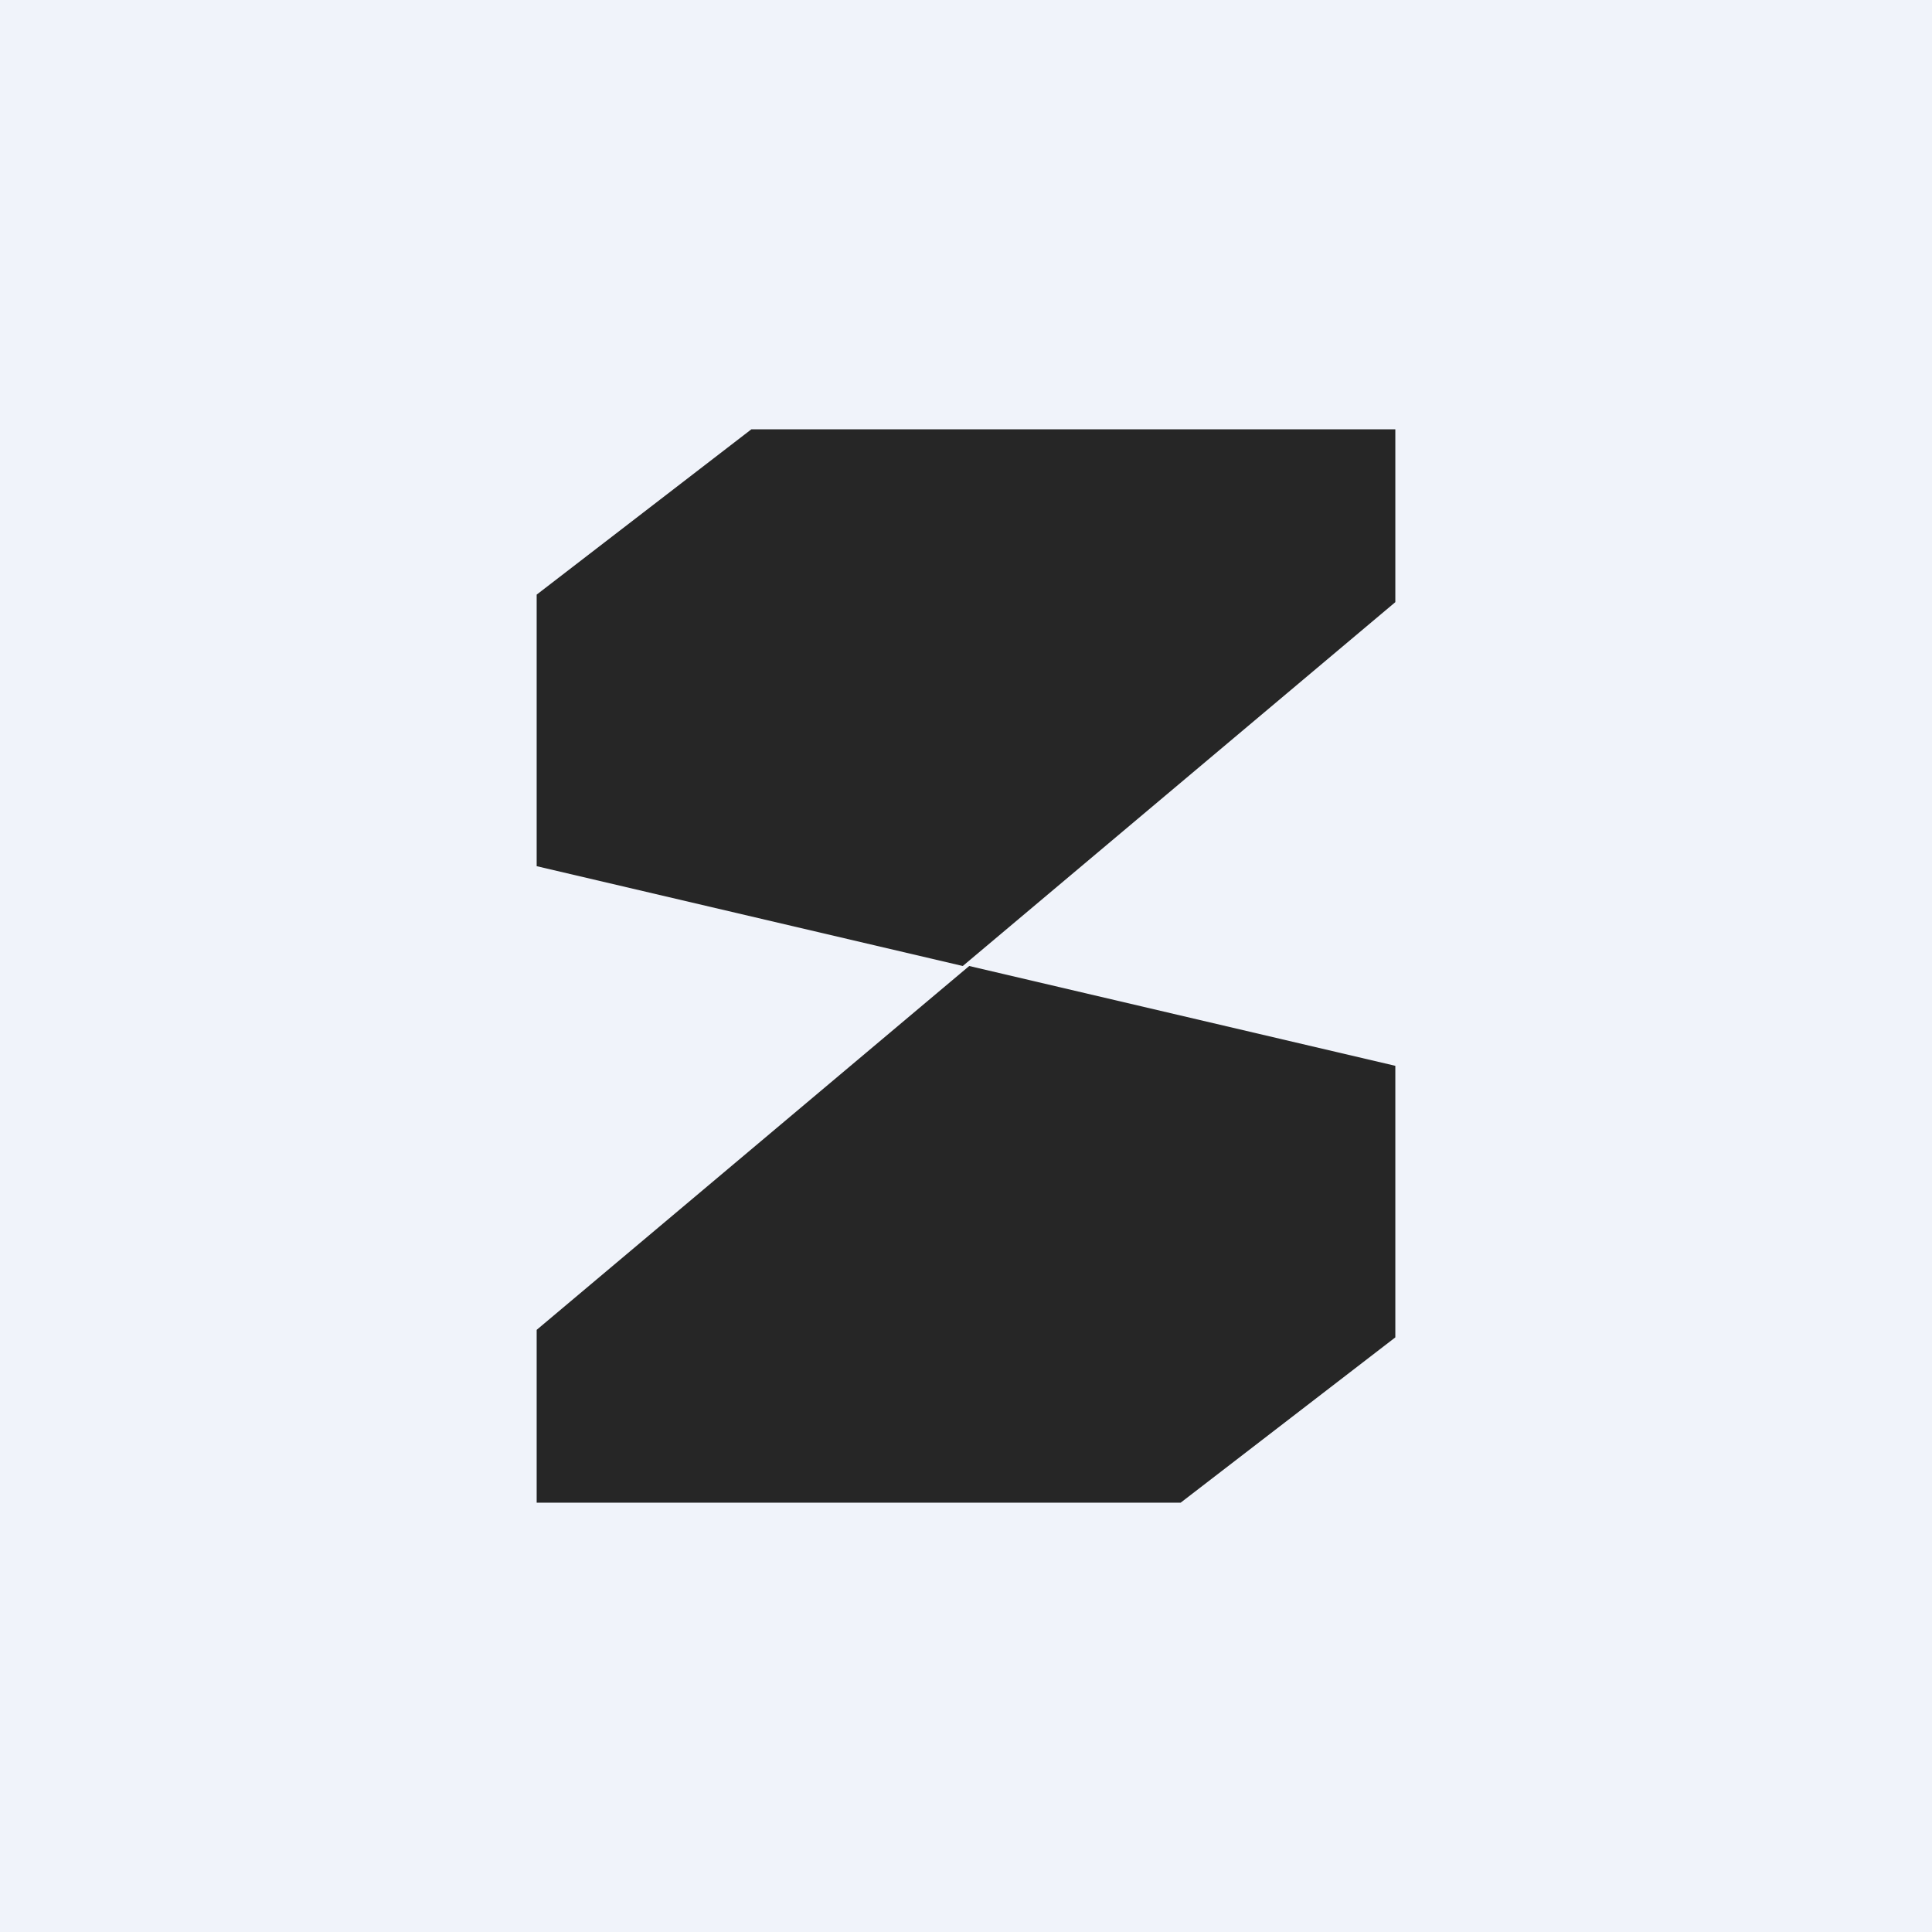
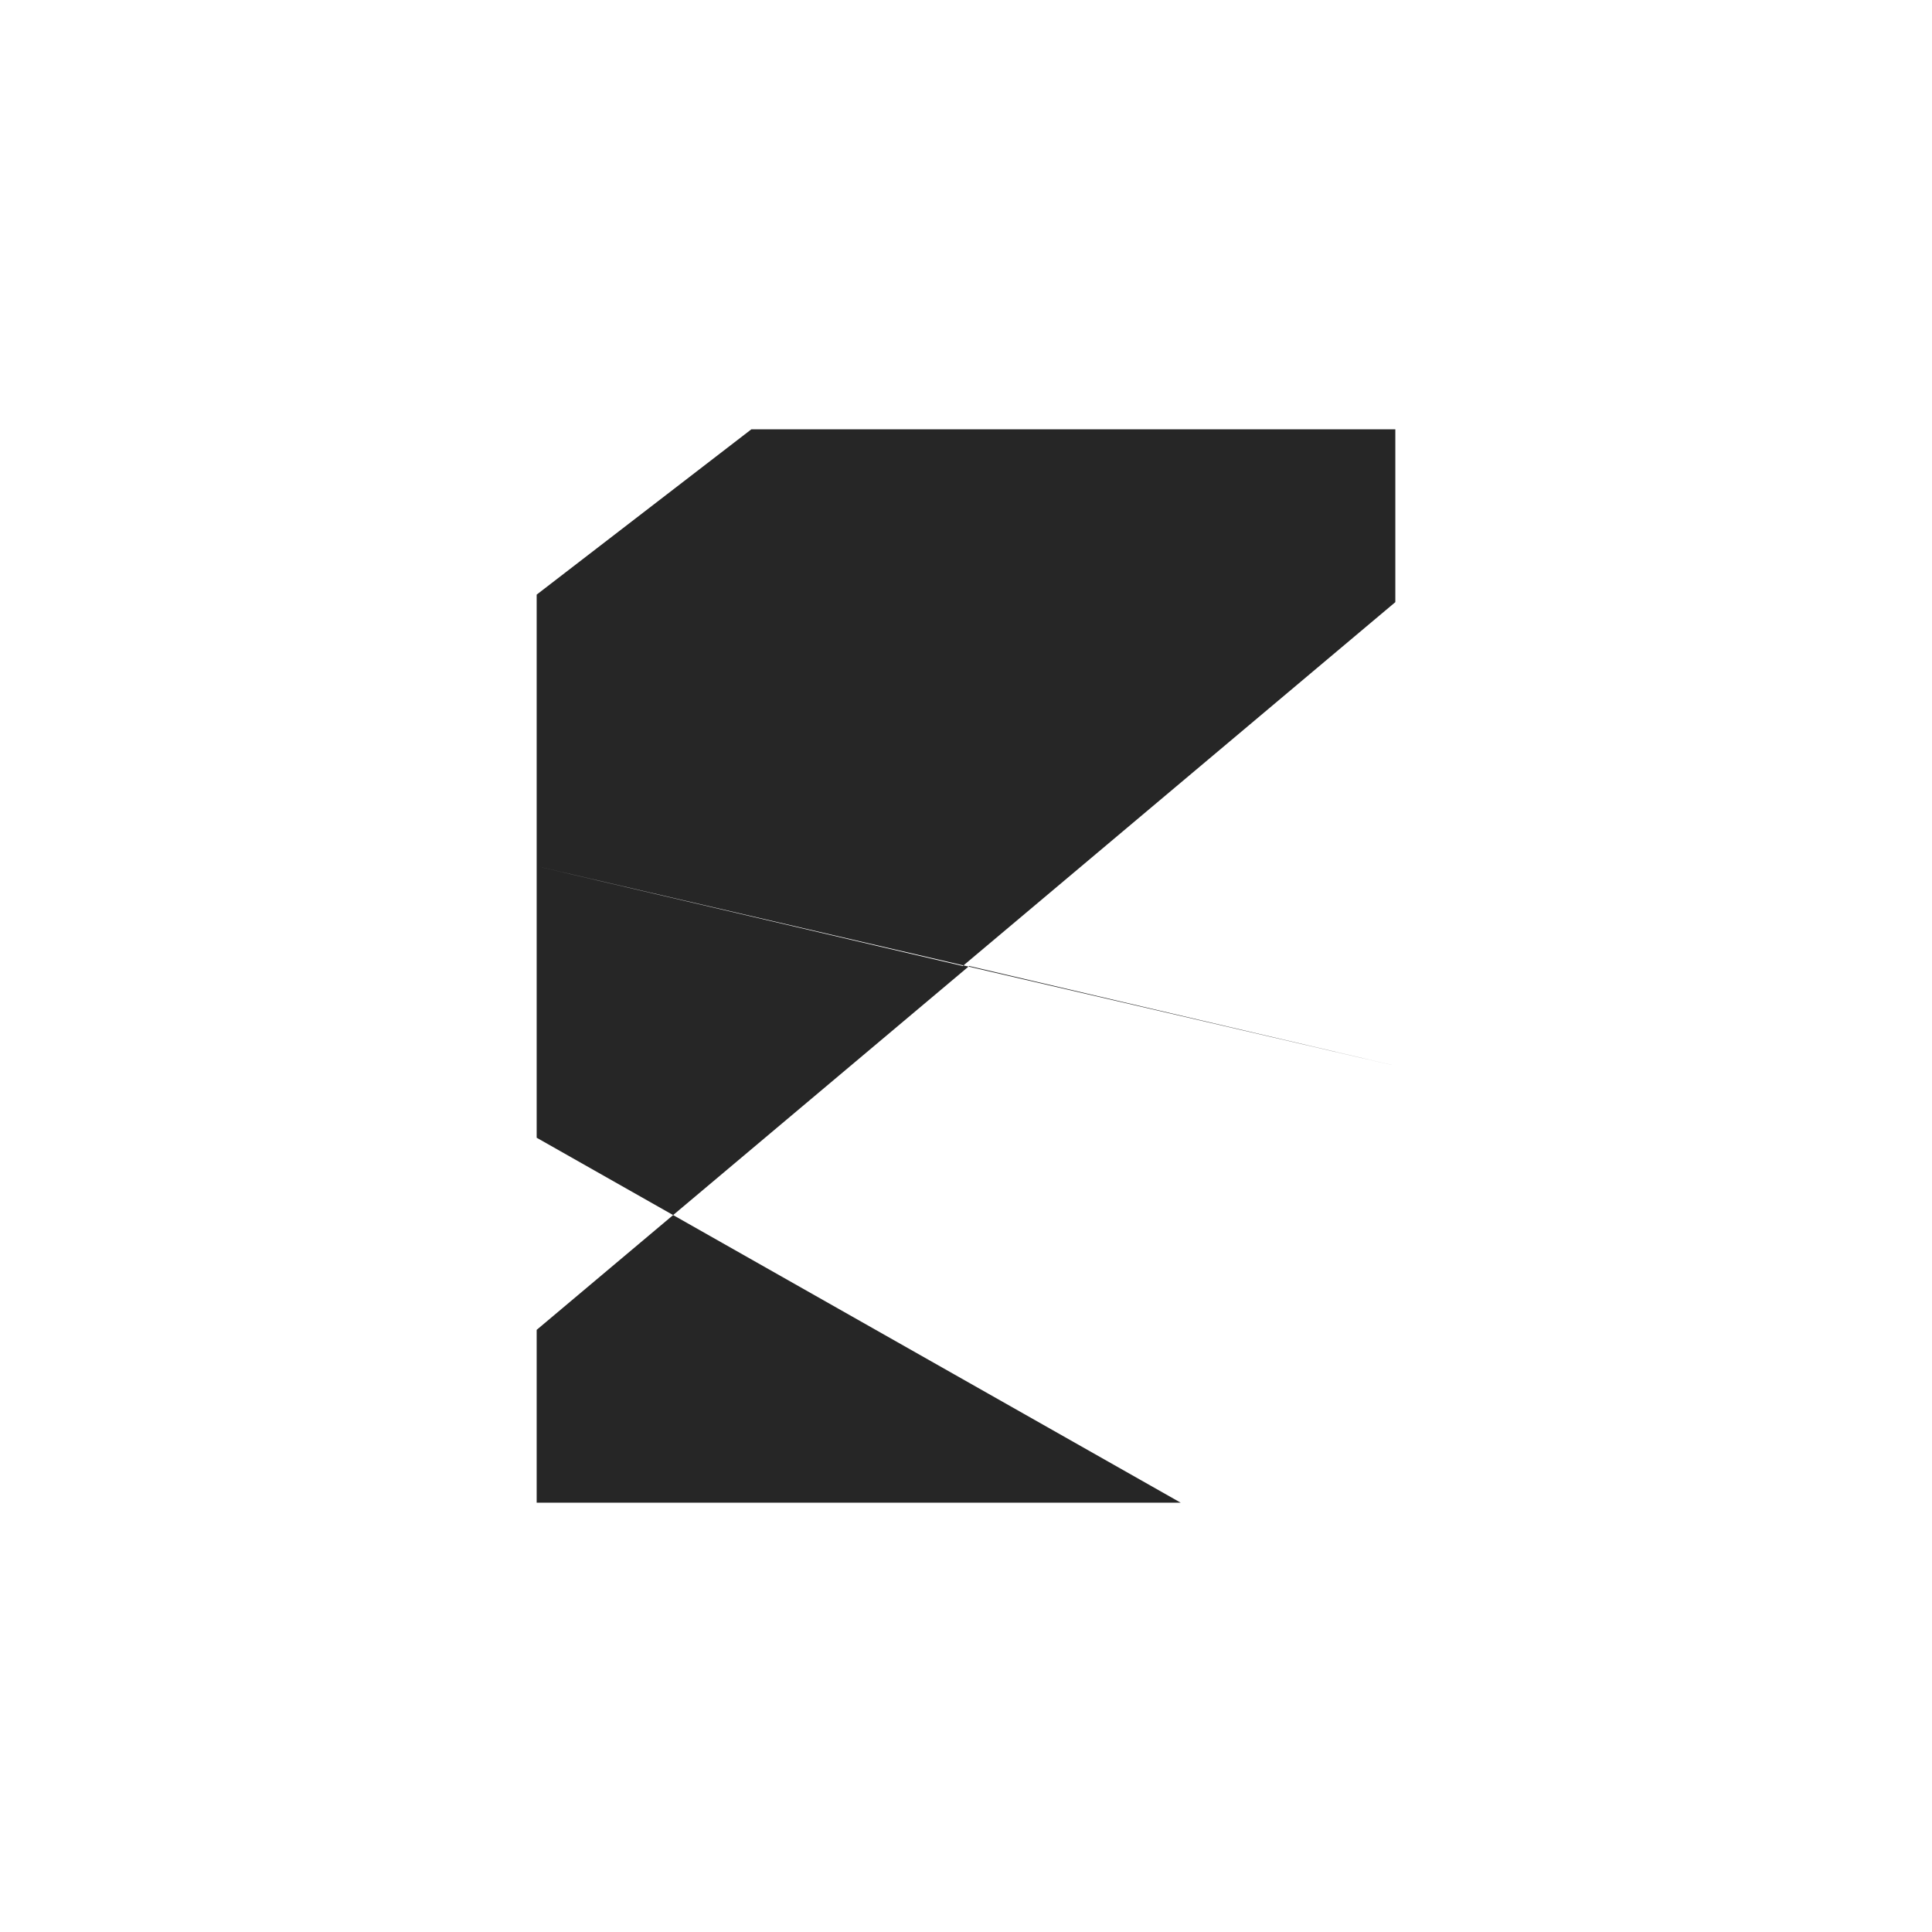
<svg xmlns="http://www.w3.org/2000/svg" width="18" height="18" viewBox="0 0 18 18">
-   <path fill="#F0F3FA" d="M0 0h18v18H0z" />
-   <path d="M5 8.07V5.54L7 4h6v1.61L8.97 9 5 8.07Zm8 1.86v2.53L11 14H5v-1.61L9.03 9l3.97.93Z" fill="#262626" />
+   <path d="M5 8.07V5.54L7 4h6v1.61L8.97 9 5 8.07Zv2.53L11 14H5v-1.61L9.03 9l3.97.93Z" fill="#262626" />
</svg>